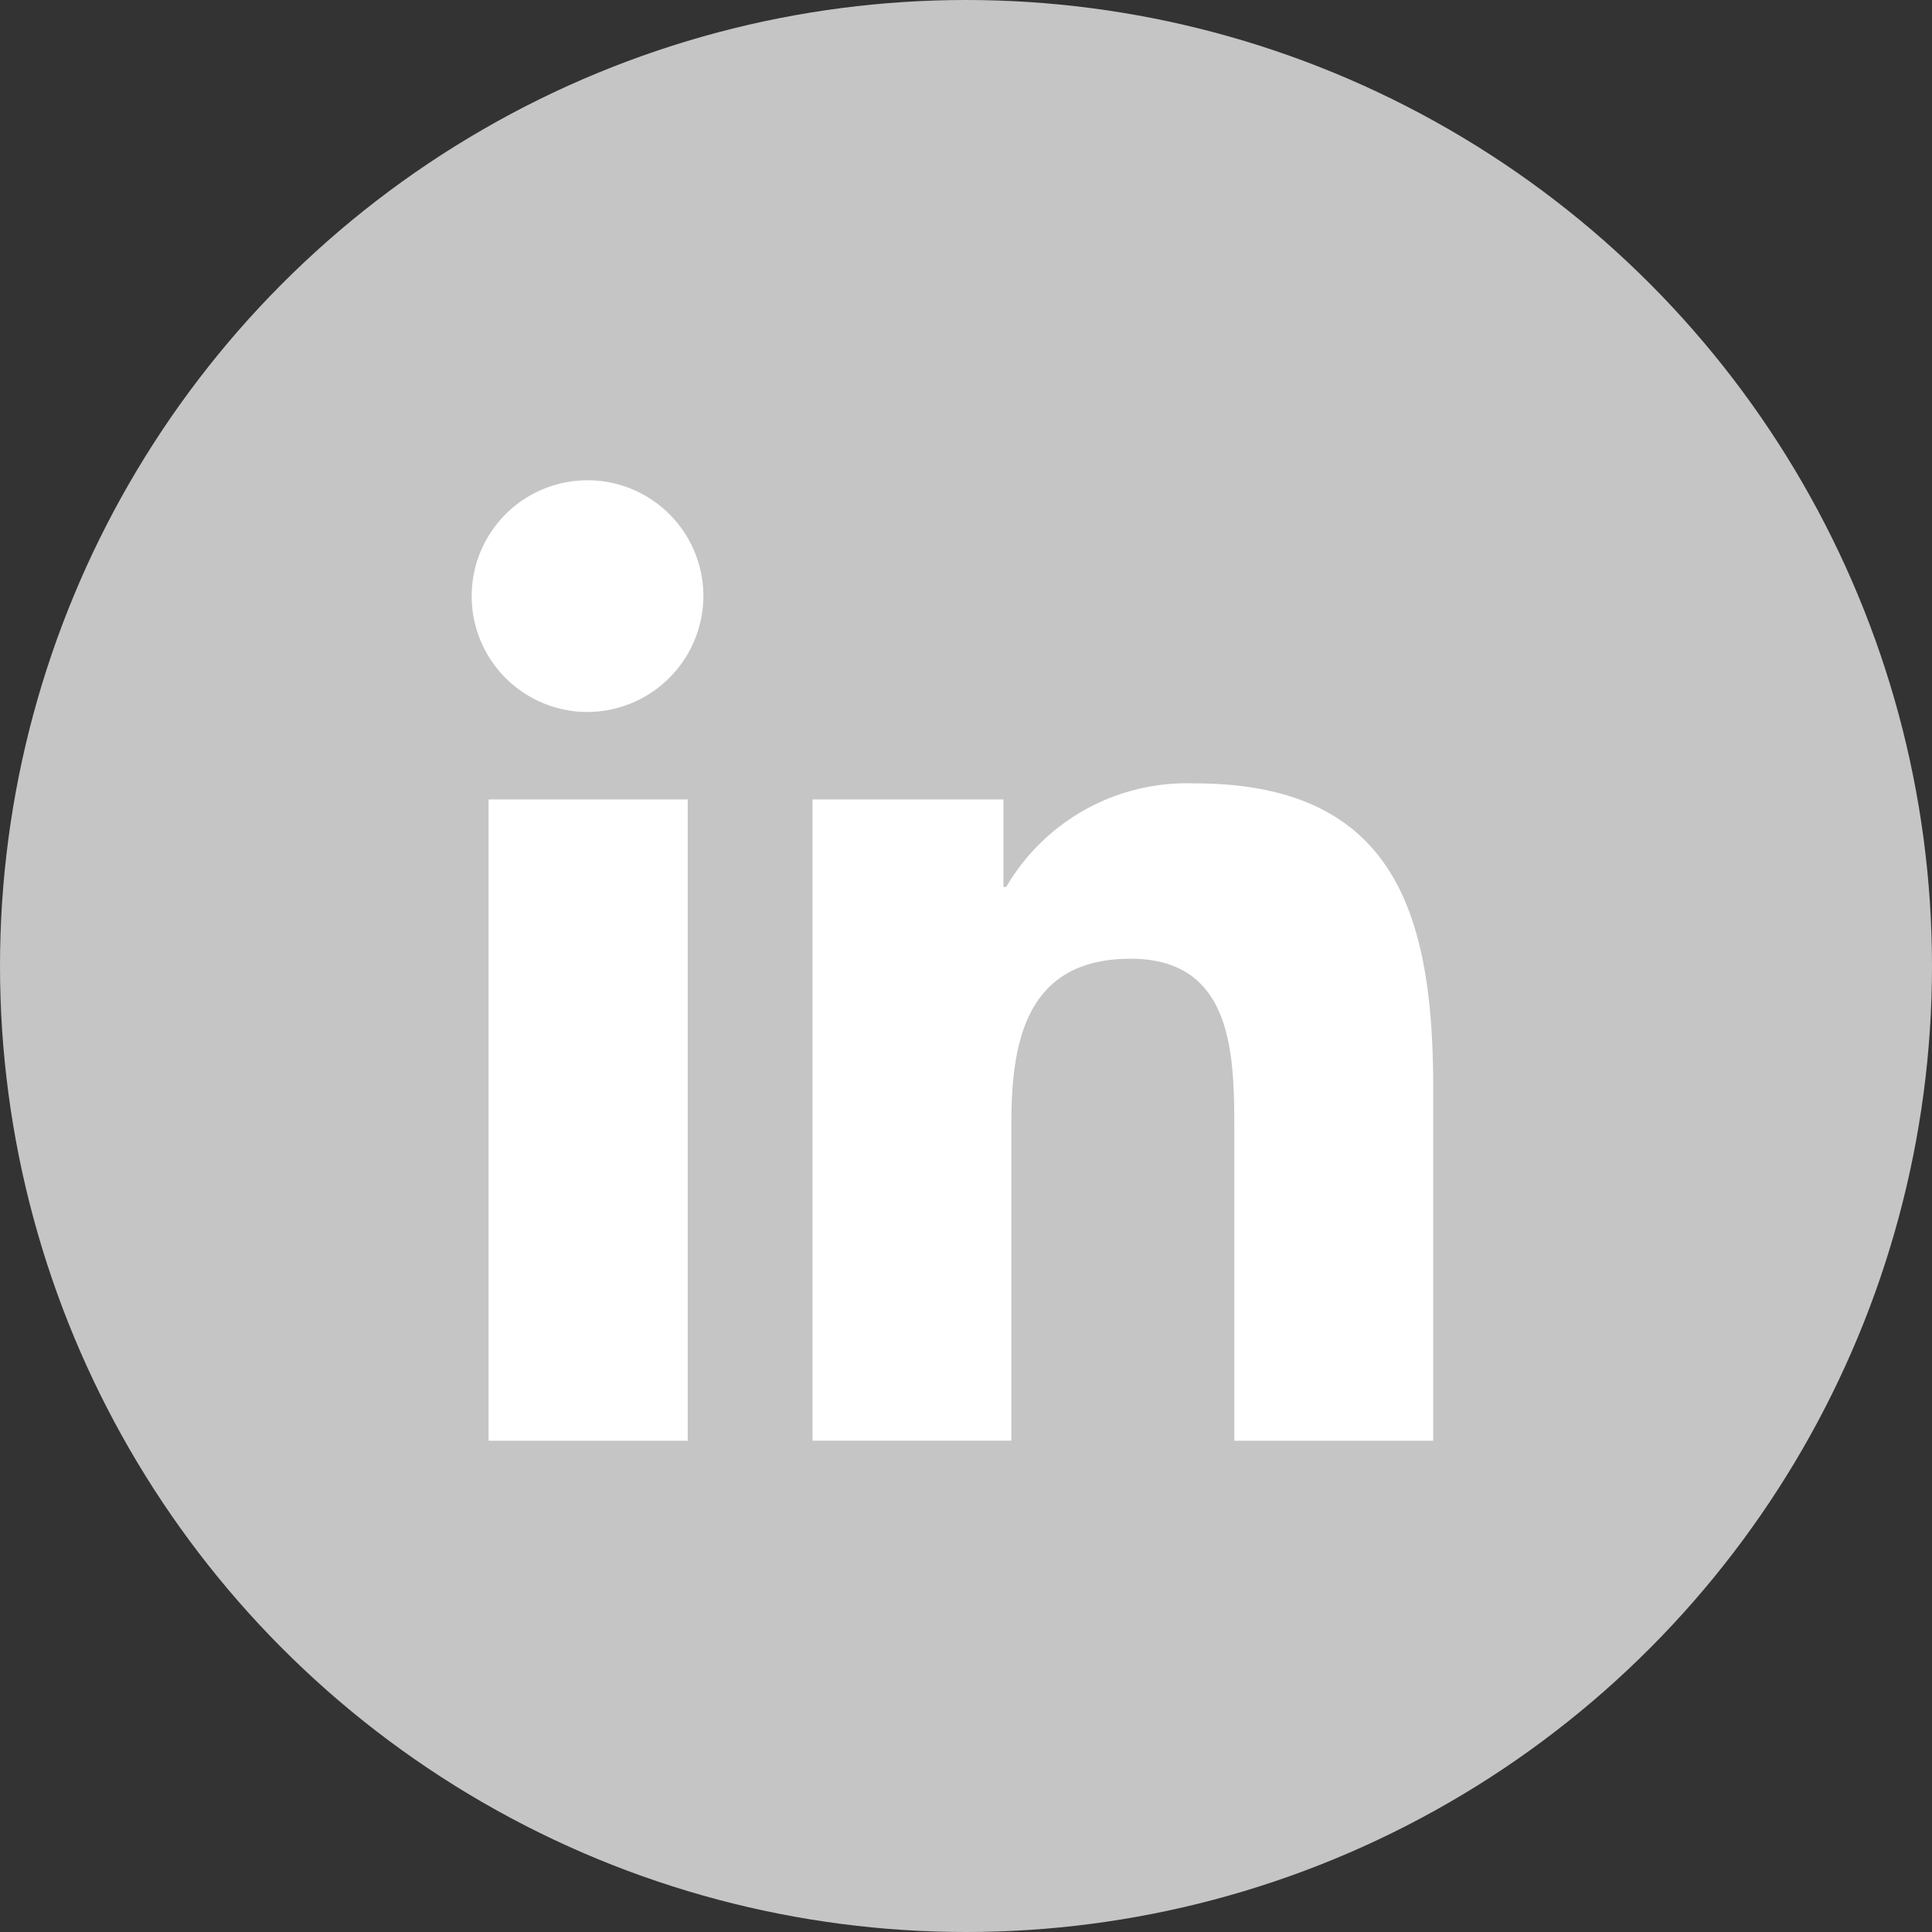
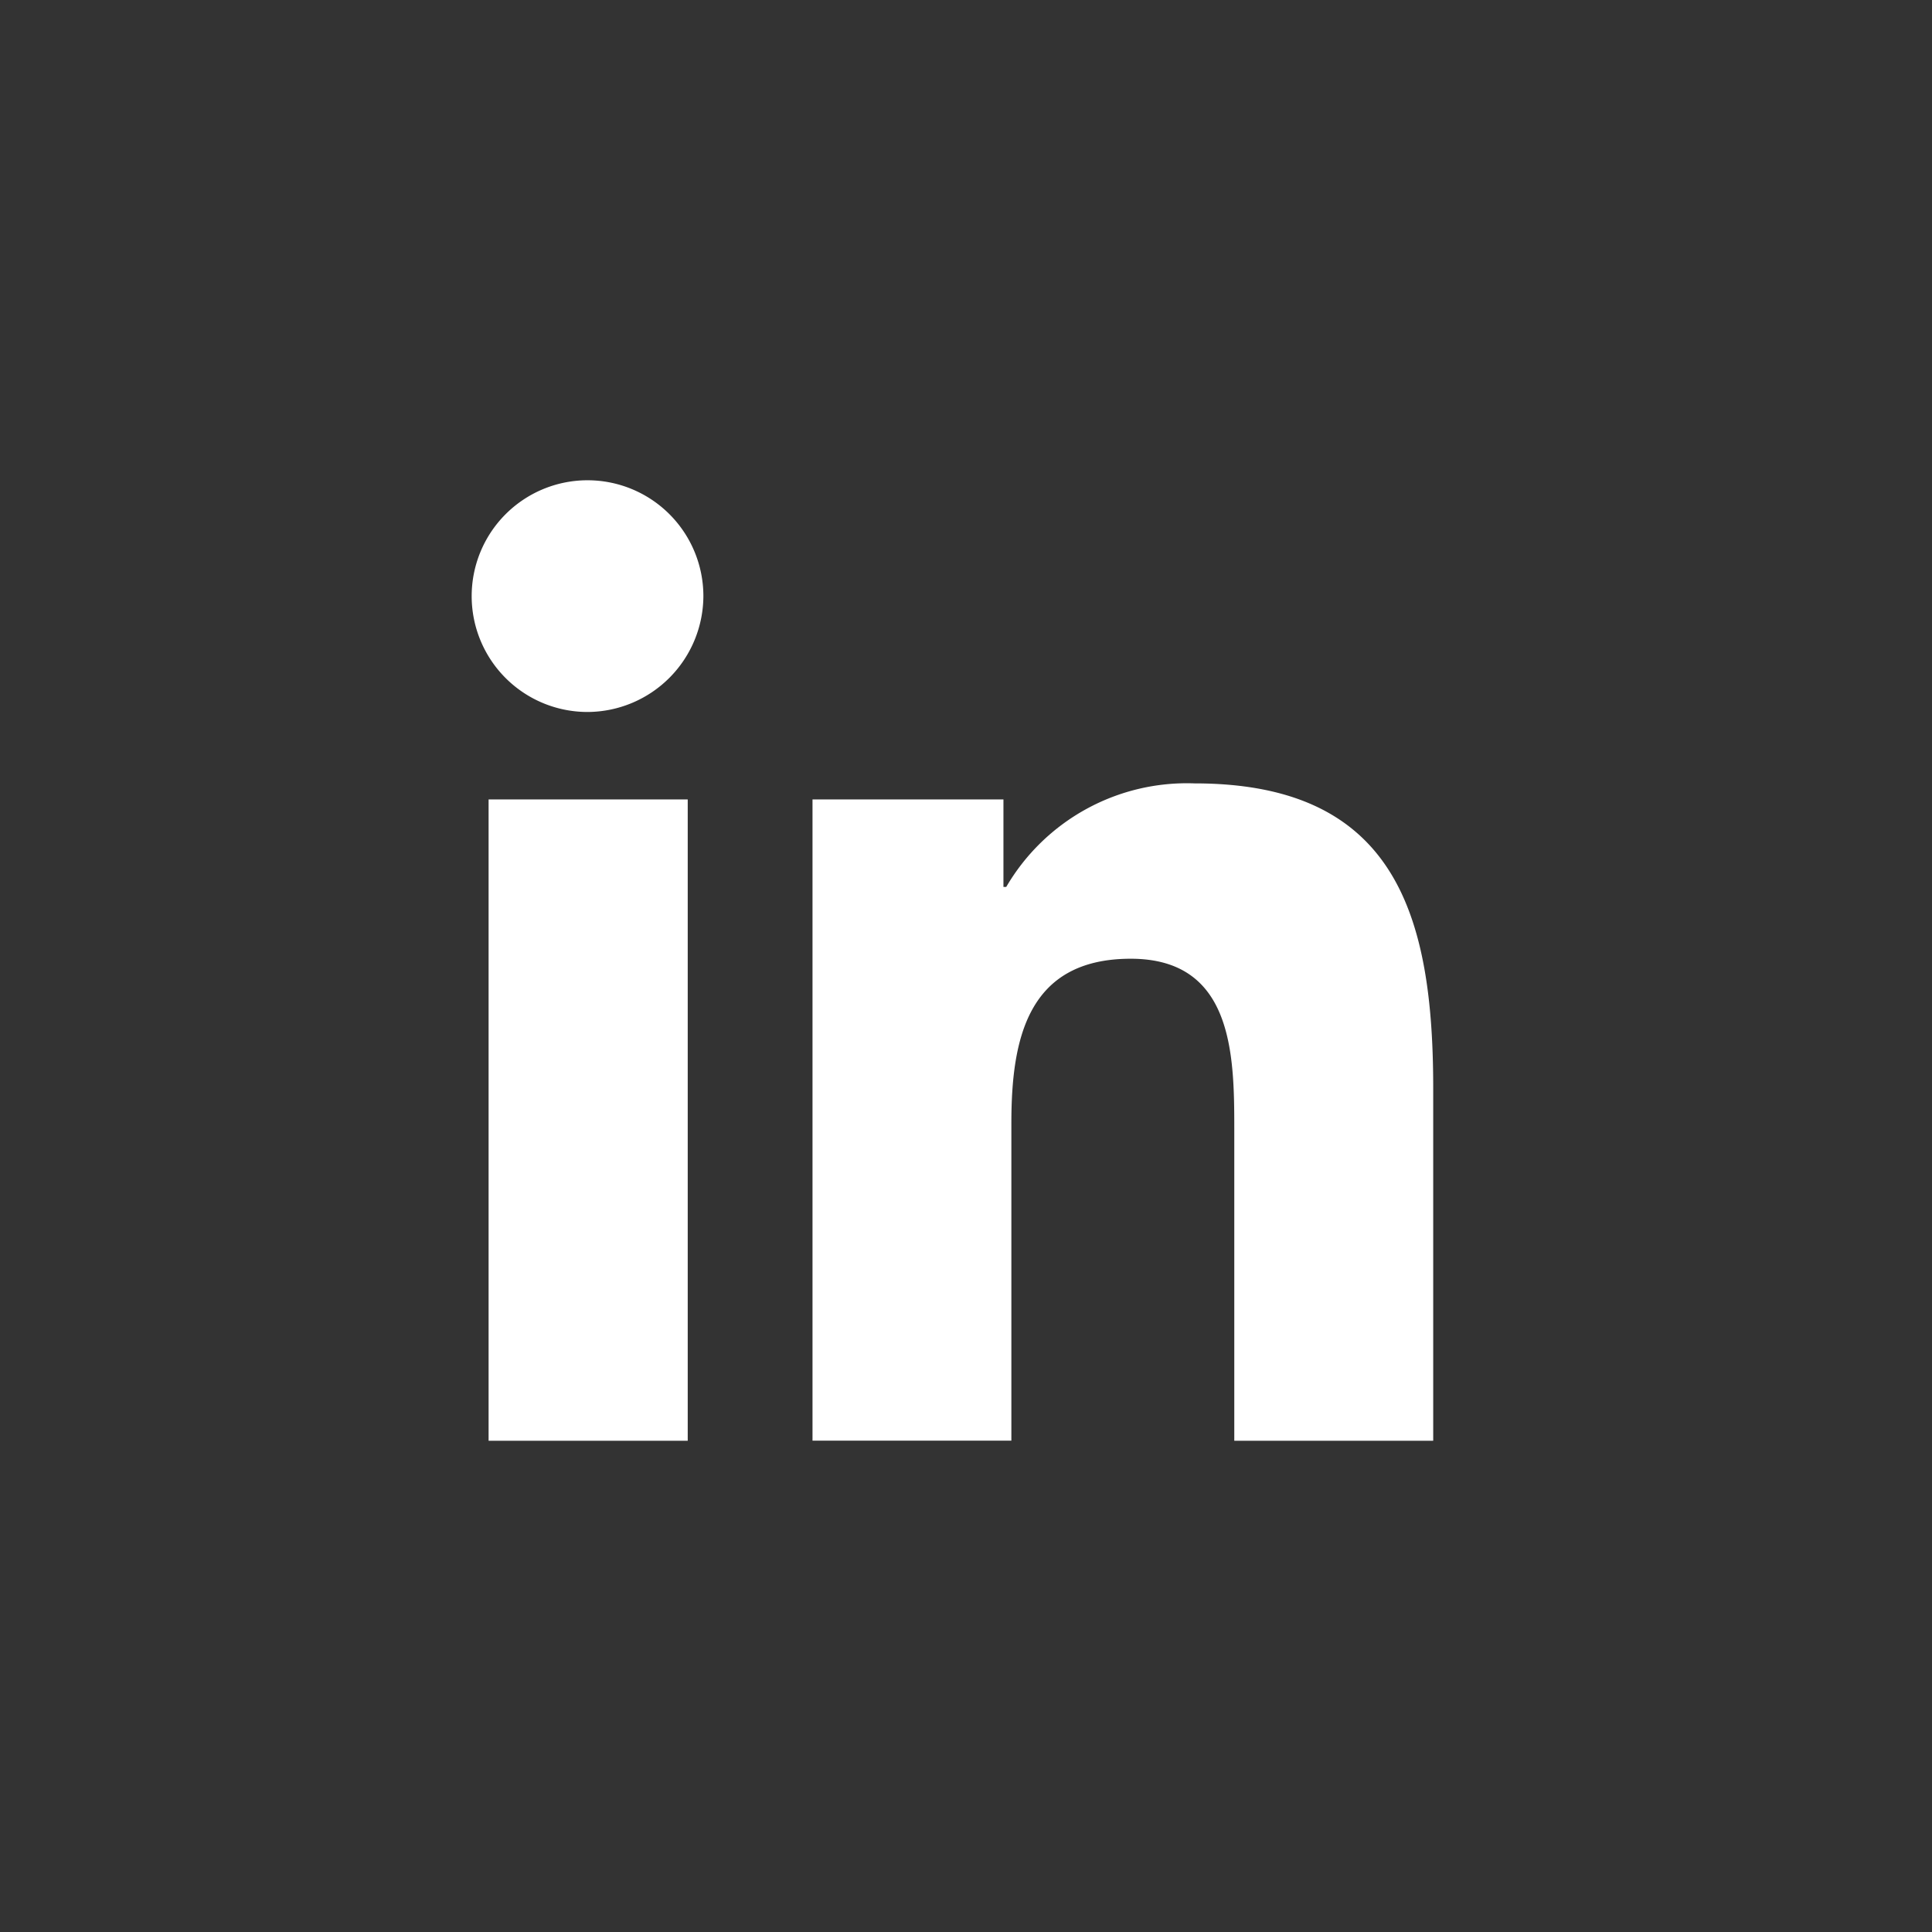
<svg xmlns="http://www.w3.org/2000/svg" width="29" height="29" viewBox="0 0 29 29">
  <rect x="0" y="0" width="29" height="29" fill="#333333" stroke="none" />
  <g id="Group_1977" data-name="Group 1977" transform="translate(-262 -629)">
-     <circle id="Ellipse_4" data-name="Ellipse 4" cx="14.5" cy="14.5" r="14.5" transform="translate(262 629)" fill="#c5c5c5" />
    <path id="Icon_awesome-linkedin-in" data-name="Icon awesome-linkedin-in" d="M3.227,14.418H.238V4.792H3.227ZM1.731,3.479A1.739,1.739,0,1,1,3.462,1.732,1.746,1.746,0,0,1,1.731,3.479ZM14.414,14.418H11.431V9.732c0-1.117-.023-2.549-1.554-2.549-1.554,0-1.792,1.213-1.792,2.468v4.766H5.1V4.792H7.966V6.105h.042a3.141,3.141,0,0,1,2.828-1.554c3.025,0,3.581,1.992,3.581,4.579v5.287Z" transform="translate(269.096 636.208)" fill="#fff" />
  </g>
</svg>